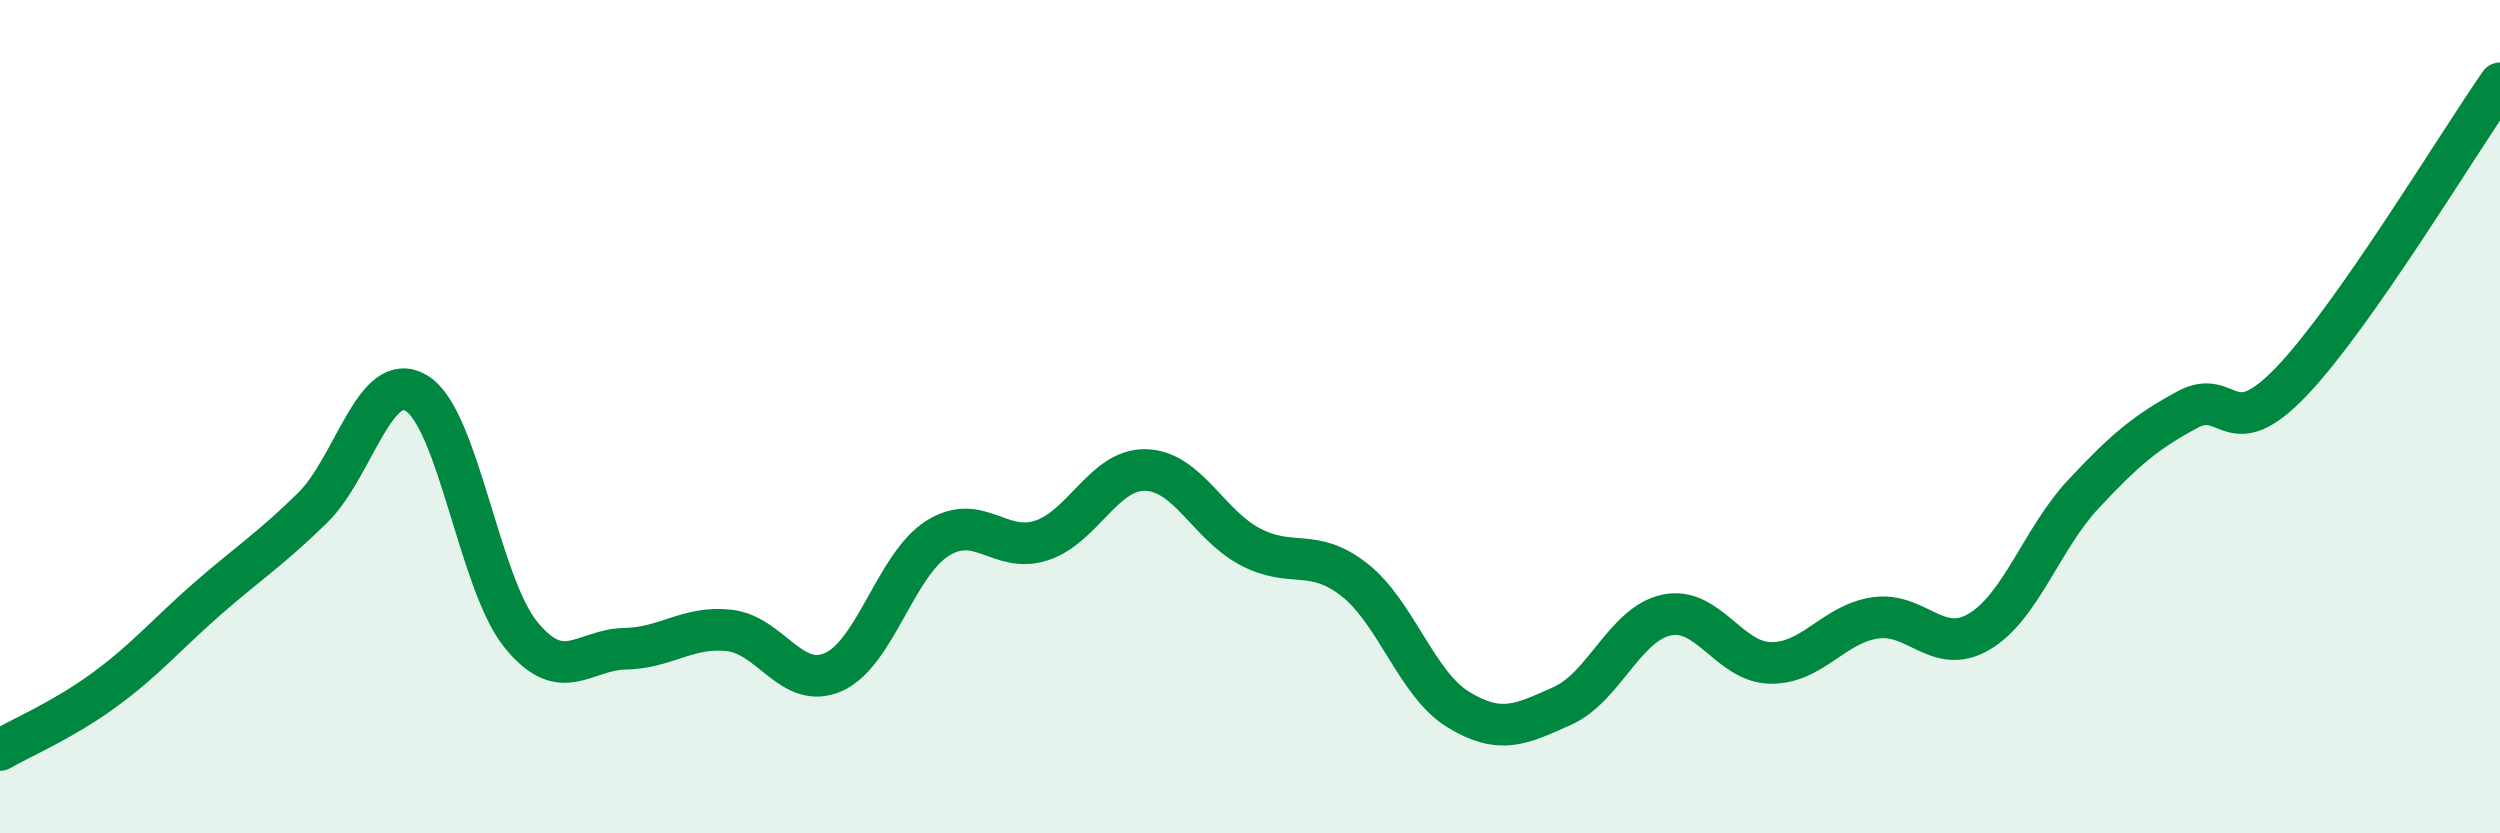
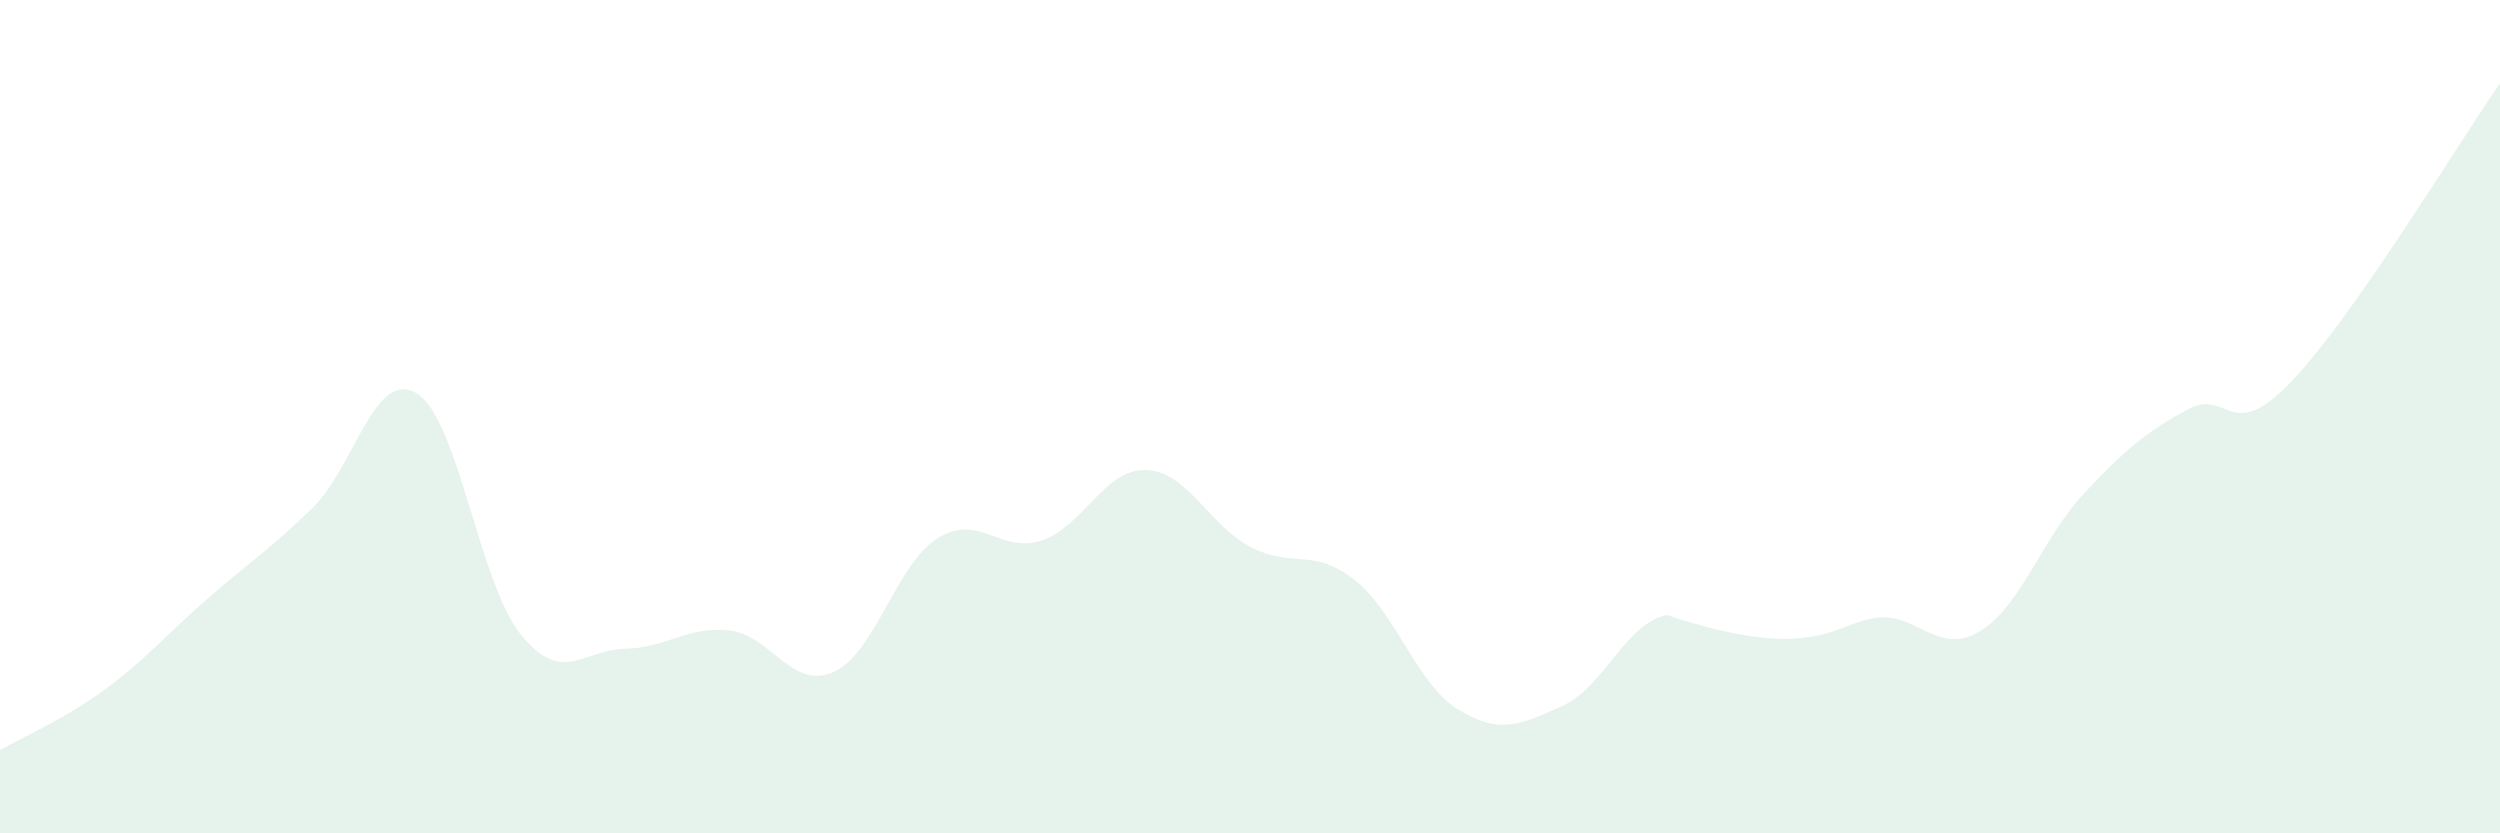
<svg xmlns="http://www.w3.org/2000/svg" width="60" height="20" viewBox="0 0 60 20">
-   <path d="M 0,18 C 0.5,17.71 1.5,17.29 2.5,16.56 C 3.5,15.83 4,15.22 5,14.35 C 6,13.48 6.5,13.17 7.5,12.19 C 8.5,11.21 9,8.83 10,9.44 C 11,10.05 11.5,14 12.5,15.23 C 13.5,16.46 14,15.59 15,15.57 C 16,15.55 16.5,15.02 17.5,15.13 C 18.5,15.24 19,16.57 20,16.13 C 21,15.69 21.5,13.55 22.5,12.92 C 23.5,12.29 24,13.3 25,12.97 C 26,12.64 26.5,11.25 27.5,11.28 C 28.5,11.31 29,12.59 30,13.12 C 31,13.65 31.5,13.13 32.5,13.91 C 33.5,14.69 34,16.42 35,17.03 C 36,17.64 36.5,17.39 37.5,16.94 C 38.5,16.49 39,14.97 40,14.76 C 41,14.55 41.5,15.9 42.5,15.91 C 43.5,15.92 44,14.98 45,14.83 C 46,14.68 46.5,15.75 47.5,15.16 C 48.5,14.57 49,12.93 50,11.86 C 51,10.79 51.5,10.37 52.5,9.83 C 53.5,9.29 53.5,10.72 55,9.15 C 56.5,7.58 59,3.43 60,2L60 20L0 20Z" fill="#008740" opacity="0.1" stroke-linecap="round" stroke-linejoin="round" />
-   <path d="M 0,18 C 0.5,17.71 1.5,17.29 2.5,16.56 C 3.5,15.83 4,15.22 5,14.35 C 6,13.48 6.5,13.17 7.5,12.19 C 8.5,11.21 9,8.83 10,9.44 C 11,10.05 11.5,14 12.5,15.23 C 13.5,16.46 14,15.59 15,15.57 C 16,15.55 16.5,15.02 17.5,15.13 C 18.5,15.24 19,16.57 20,16.13 C 21,15.69 21.5,13.55 22.5,12.92 C 23.5,12.29 24,13.3 25,12.97 C 26,12.64 26.5,11.25 27.5,11.28 C 28.5,11.31 29,12.59 30,13.12 C 31,13.65 31.5,13.13 32.5,13.91 C 33.5,14.69 34,16.42 35,17.03 C 36,17.64 36.5,17.39 37.5,16.94 C 38.5,16.49 39,14.97 40,14.76 C 41,14.55 41.5,15.9 42.5,15.91 C 43.5,15.92 44,14.98 45,14.83 C 46,14.68 46.5,15.75 47.5,15.16 C 48.5,14.57 49,12.93 50,11.86 C 51,10.79 51.5,10.37 52.5,9.83 C 53.5,9.29 53.5,10.72 55,9.15 C 56.5,7.58 59,3.43 60,2" stroke="#008740" stroke-width="1" fill="none" stroke-linecap="round" stroke-linejoin="round" />
+   <path d="M 0,18 C 0.5,17.71 1.5,17.29 2.5,16.56 C 3.5,15.83 4,15.22 5,14.35 C 6,13.48 6.5,13.17 7.5,12.19 C 8.5,11.21 9,8.83 10,9.44 C 11,10.05 11.5,14 12.5,15.23 C 13.5,16.46 14,15.59 15,15.57 C 16,15.55 16.5,15.02 17.5,15.13 C 18.5,15.24 19,16.57 20,16.13 C 21,15.69 21.5,13.55 22.5,12.92 C 23.5,12.29 24,13.3 25,12.97 C 26,12.64 26.5,11.25 27.5,11.28 C 28.5,11.31 29,12.59 30,13.12 C 31,13.65 31.5,13.13 32.5,13.91 C 33.5,14.69 34,16.42 35,17.03 C 36,17.64 36.5,17.39 37.5,16.94 C 38.5,16.49 39,14.97 40,14.76 C 43.5,15.92 44,14.98 45,14.83 C 46,14.68 46.5,15.75 47.5,15.16 C 48.5,14.57 49,12.93 50,11.86 C 51,10.79 51.5,10.37 52.5,9.83 C 53.5,9.29 53.5,10.72 55,9.15 C 56.5,7.58 59,3.43 60,2L60 20L0 20Z" fill="#008740" opacity="0.1" stroke-linecap="round" stroke-linejoin="round" />
</svg>